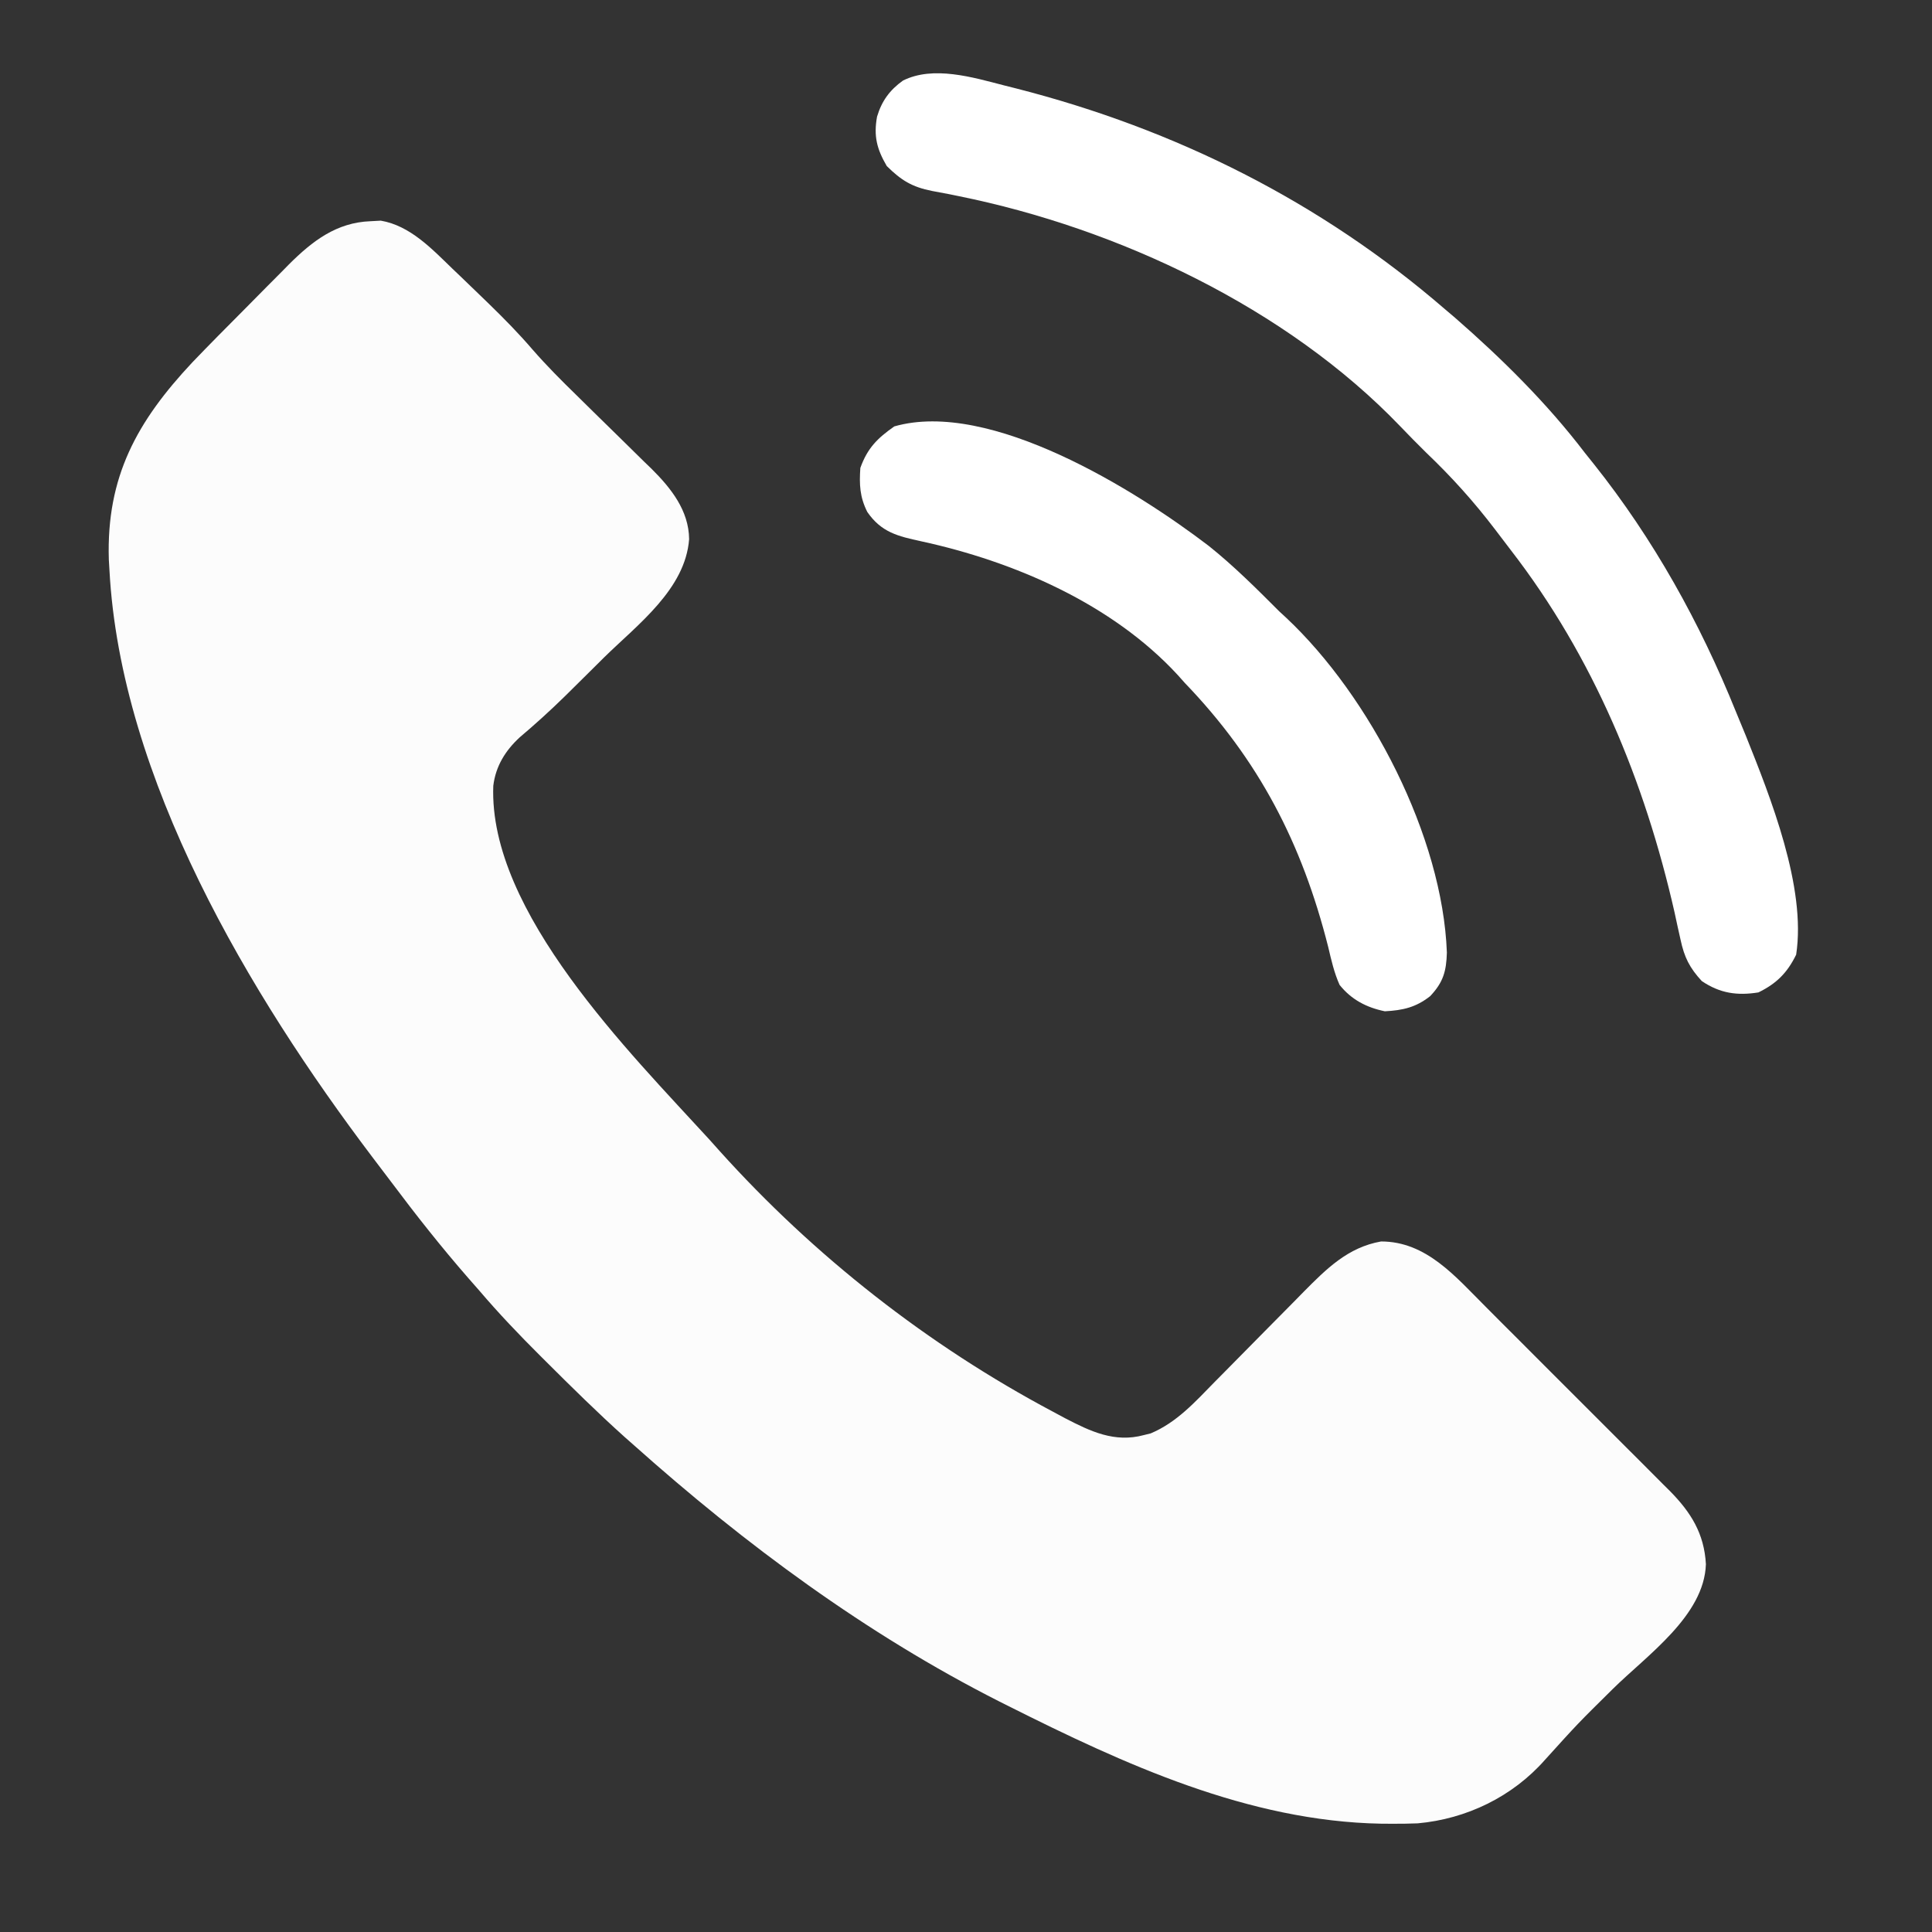
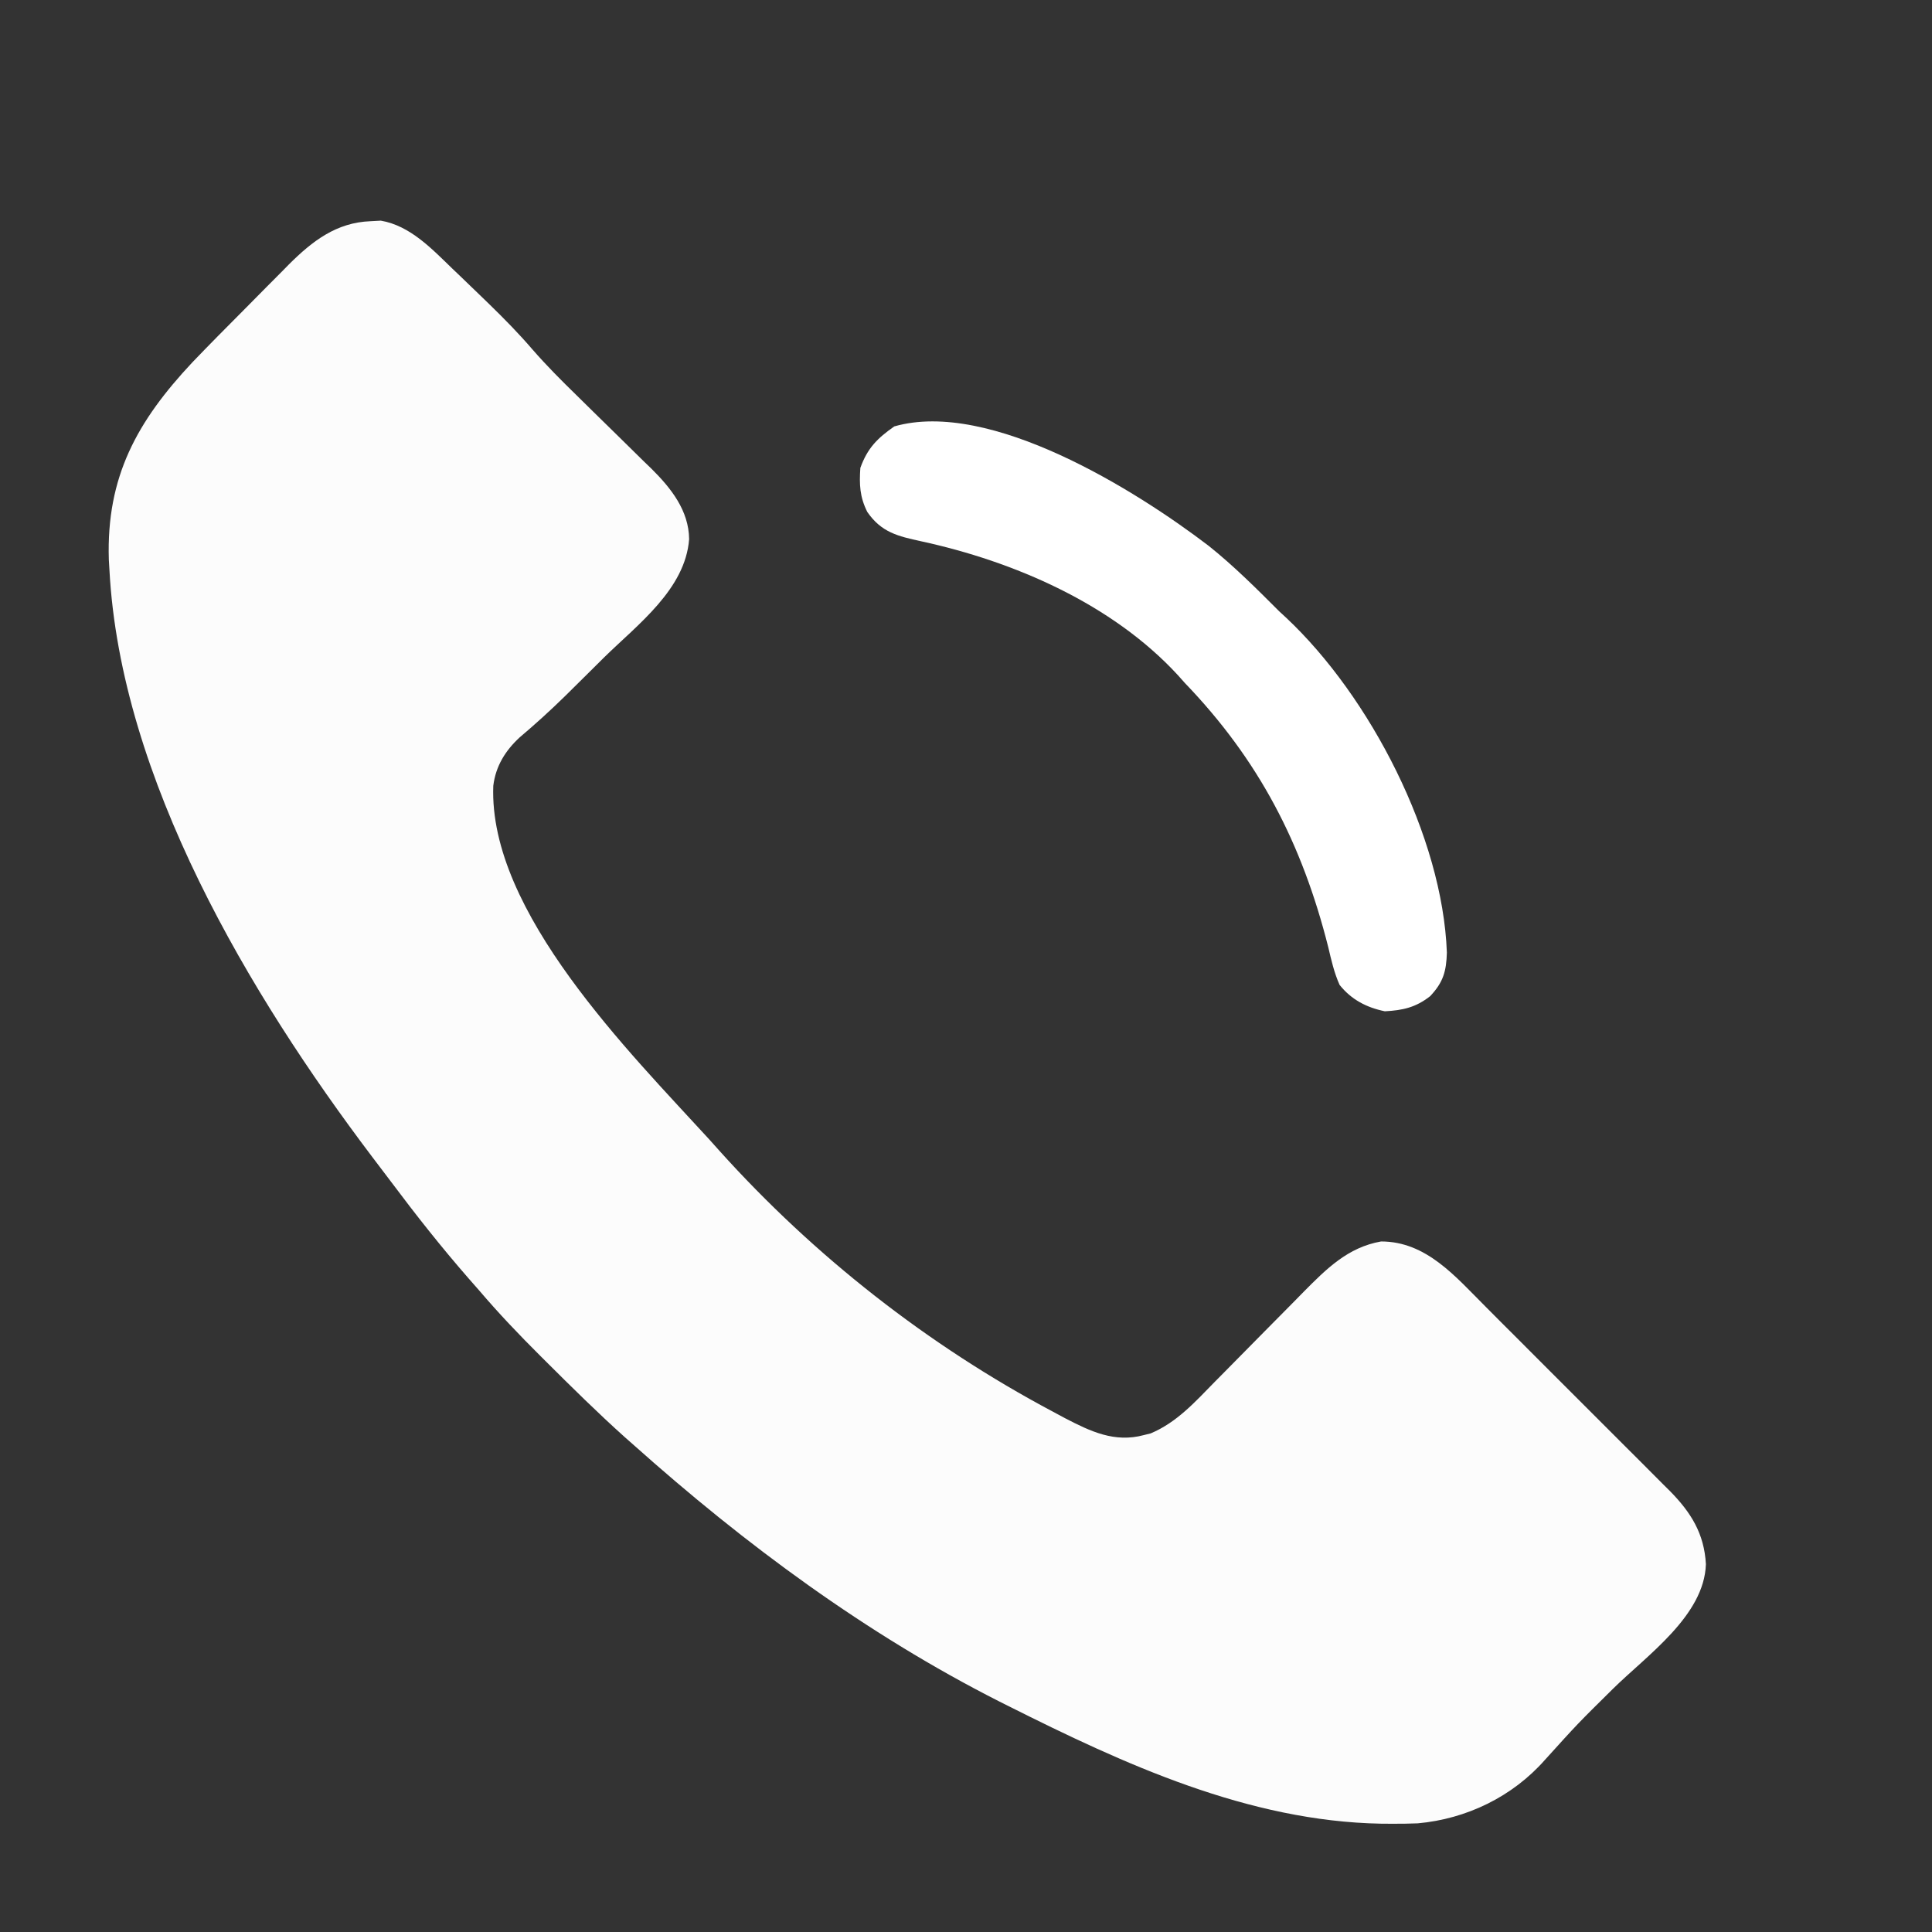
<svg xmlns="http://www.w3.org/2000/svg" version="1.1" width="512" height="512">
  <rect width="100%" height="100%" fill="#333333" stroke="none" />
  <path d="M0 0 C0.901 -0.049 1.802 -0.098 2.73 -0.148 C10.481 1.168 16.228 7.289 21.688 12.562 C22.382 13.225 23.077 13.887 23.793 14.569 C25.808 16.495 27.812 18.432 29.812 20.375 C30.338 20.884 30.863 21.392 31.404 21.916 C35.428 25.828 39.318 29.785 42.972 34.045 C46.655 38.263 50.564 42.189 54.574 46.094 C56.038 47.535 57.5 48.976 58.963 50.418 C61.236 52.654 63.512 54.887 65.796 57.112 C68.023 59.284 70.237 61.469 72.449 63.656 C73.128 64.312 73.808 64.967 74.507 65.642 C79.645 70.751 84.359 76.671 84.438 84.25 C83.44 97.509 70.815 106.864 61.938 115.562 C60.49 116.998 59.043 118.435 57.598 119.873 C56.193 121.264 54.789 122.654 53.383 124.043 C52.743 124.675 52.103 125.308 51.444 125.96 C47.598 129.726 43.646 133.309 39.534 136.784 C35.735 140.294 33.175 144.403 32.539 149.617 C31.248 183.089 68.89 220.471 89.812 243.375 C90.692 244.359 91.571 245.342 92.477 246.355 C117.568 274.243 147.762 297.922 180.875 315.5 C182.464 316.354 182.464 316.354 184.085 317.225 C190.813 320.715 197.216 323.777 204.938 321.688 C205.839 321.465 205.839 321.465 206.758 321.238 C213.685 318.328 218.519 312.901 223.684 307.629 C224.524 306.781 225.365 305.933 226.231 305.059 C229.812 301.445 233.381 297.82 236.951 294.195 C239.566 291.544 242.187 288.899 244.809 286.254 C245.607 285.439 246.405 284.624 247.227 283.785 C253.303 277.657 259.002 271.921 267.812 270.375 C279.818 270.375 287.529 279.7 295.487 287.633 C296.842 288.993 298.197 290.354 299.551 291.715 C300.963 293.125 302.375 294.534 303.788 295.943 C306.735 298.886 309.677 301.835 312.615 304.787 C316.372 308.561 320.142 312.321 323.917 316.077 C326.831 318.981 329.739 321.892 332.644 324.805 C334.031 326.194 335.42 327.581 336.812 328.966 C338.758 330.903 340.693 332.851 342.626 334.801 C343.196 335.364 343.766 335.928 344.353 336.509 C349.942 342.187 353.442 347.787 353.895 355.902 C353.44 369.591 338.293 380.008 329.188 389 C319.943 398.13 319.943 398.13 311.231 407.766 C302.621 417.535 290.431 423.424 277.522 424.58 C275.156 424.679 272.805 424.704 270.438 424.688 C269.572 424.682 268.706 424.676 267.814 424.67 C232.603 424.025 199.714 408.896 168.812 393.375 C168.079 393.007 167.345 392.638 166.588 392.259 C131.311 374.38 99.243 350.642 69.812 324.375 C69.027 323.683 68.242 322.991 67.434 322.277 C60.229 315.811 53.353 309.023 46.5 302.188 C46.024 301.714 45.548 301.241 45.058 300.754 C39.417 295.137 33.972 289.436 28.812 283.375 C27.863 282.292 26.913 281.21 25.961 280.129 C18.773 271.888 12.039 263.362 5.488 254.608 C3.816 252.38 2.13 250.164 0.441 247.949 C-32.072 204.948 -66.255 147.738 -69.188 92.375 C-69.24 91.479 -69.293 90.583 -69.348 89.66 C-70.026 67.689 -61.847 53.002 -47.188 37.375 C-42.749 32.745 -38.232 28.192 -33.703 23.651 C-31.619 21.556 -29.545 19.451 -27.471 17.346 C-26.126 15.994 -24.78 14.643 -23.434 13.293 C-22.521 12.362 -22.521 12.362 -21.589 11.411 C-15.38 5.233 -9.013 0.331 0 0 Z " fill="#FCFCFC" transform="translate(98.188,58.625)" />
-   <path d="M0 0 C1.089 0.274 2.177 0.547 3.299 0.829 C45.465 11.611 83.931 30.821 116.938 59.375 C117.783 60.092 118.629 60.808 119.5 61.547 C131.93 72.381 143.933 84.251 153.938 97.375 C154.719 98.351 155.5 99.327 156.305 100.332 C172.14 120.211 184.49 142.465 193.978 165.997 C194.829 168.107 195.703 170.206 196.582 172.305 C203.125 188.637 212.676 212.543 209.938 230.375 C207.574 235.192 204.755 238.012 199.938 240.375 C194.291 241.277 189.744 240.617 184.938 237.375 C181.68 233.844 180.296 231.064 179.297 226.387 C179.036 225.218 178.774 224.049 178.505 222.844 C178.235 221.596 177.965 220.348 177.688 219.062 C169.785 184.358 156.197 151.453 134.317 123.16 C132.915 121.346 131.533 119.518 130.152 117.688 C124.552 110.337 118.633 103.762 111.938 97.375 C109.586 95.045 107.252 92.706 104.973 90.305 C74.876 58.957 30.236 37.893 -11.977 29.355 C-12.786 29.189 -13.595 29.023 -14.429 28.852 C-15.966 28.544 -17.507 28.253 -19.051 27.982 C-24.344 26.935 -27.215 25.188 -31.062 21.375 C-33.72 16.832 -34.555 13.394 -33.637 8.297 C-32.39 4.124 -30.279 1.248 -26.769 -1.271 C-18.723 -5.296 -8.262 -2.136 0 0 Z " fill="#FFFFFF" transform="translate(266.062,22.625)" />
  <path d="M0 0 C6.658 5.31 12.681 11.337 18.695 17.352 C19.306 17.916 19.917 18.481 20.546 19.062 C42.804 39.948 61.997 77.063 63.132 107.789 C62.989 112.721 62.188 115.669 58.695 119.352 C54.903 122.323 51.48 123.1 46.695 123.352 C41.85 122.363 37.795 120.257 34.695 116.352 C33.255 113.124 32.501 109.785 31.695 106.352 C24.755 78.865 13.305 56.739 -6.305 36.352 C-6.924 35.658 -7.543 34.965 -8.18 34.25 C-25.574 15.381 -51.542 4.151 -76.166 -1.196 C-82.401 -2.554 -86.72 -3.569 -90.458 -8.965 C-92.463 -12.948 -92.604 -16.246 -92.305 -20.648 C-90.413 -25.906 -87.779 -28.517 -83.305 -31.648 C-57.908 -38.905 -19.215 -14.682 0 0 Z " fill="#FFFFFF" transform="translate(320.305,144.648)" />
</svg>